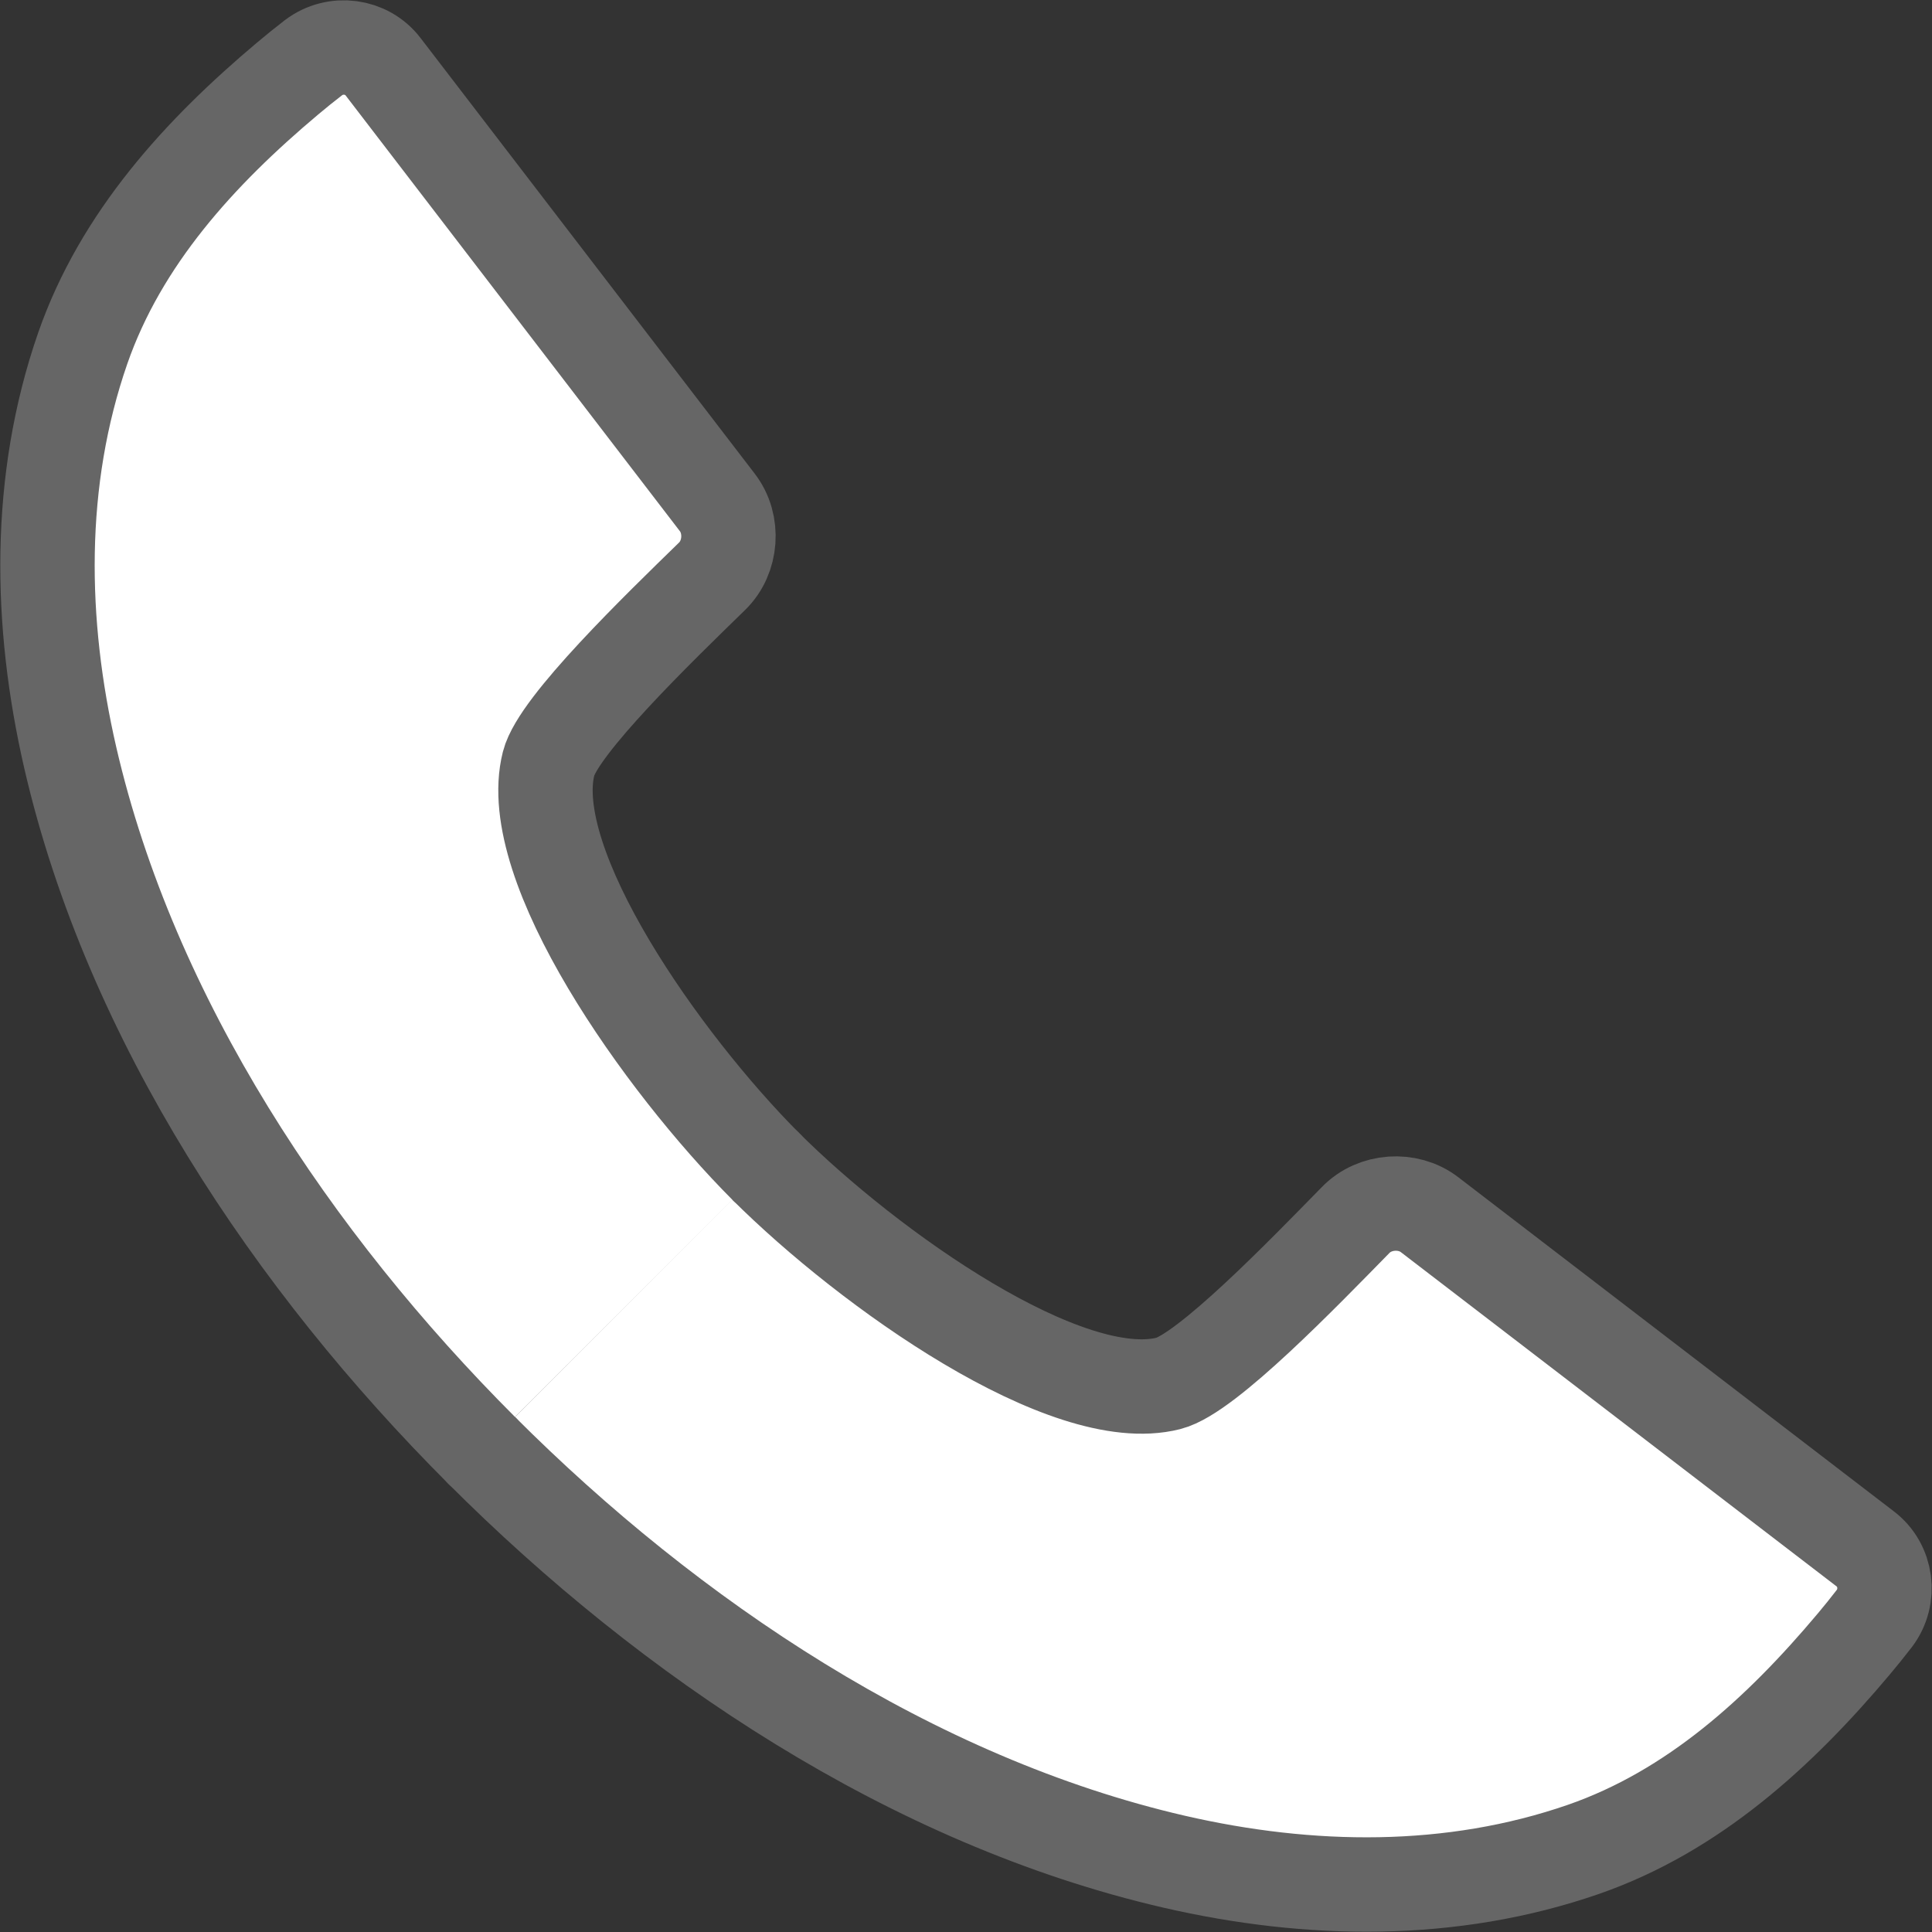
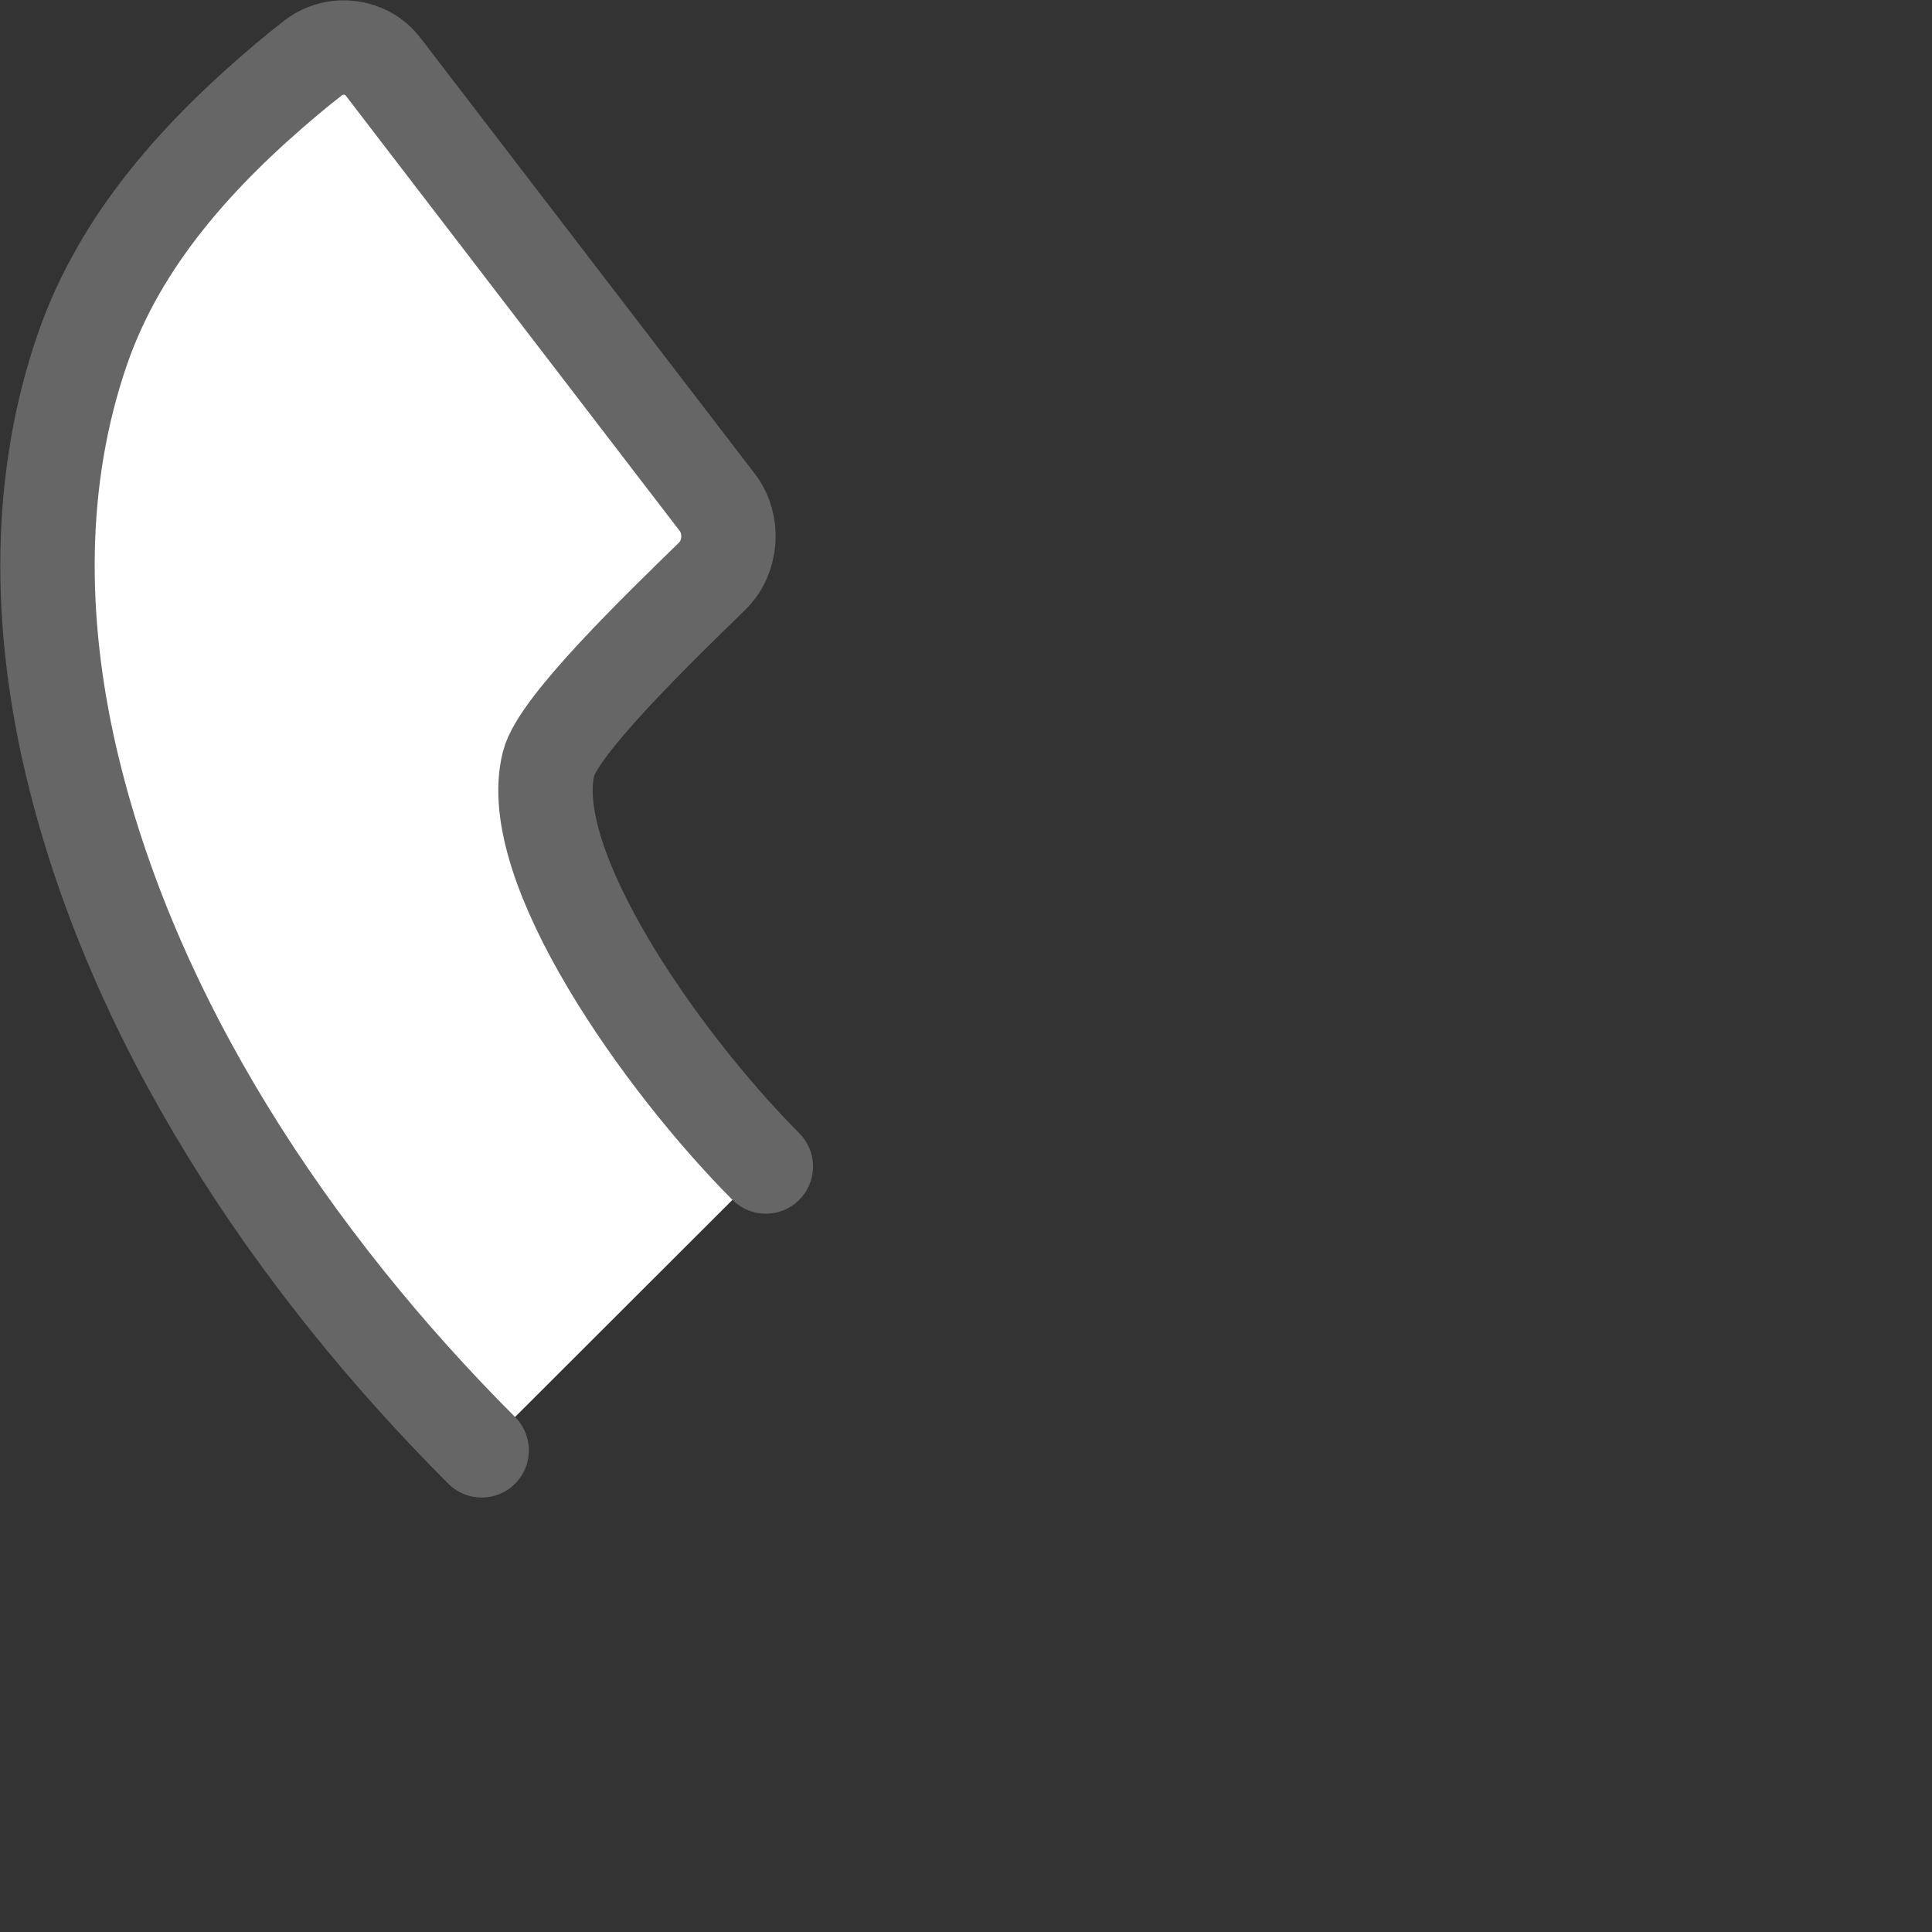
<svg xmlns="http://www.w3.org/2000/svg" id="_图层_2" data-name="图层 2" viewBox="0 0 57.72 57.72">
  <rect x="0" y="0" width="57.72" height="57.72" fill="#333333" stroke="none" />
  <defs>
    <style>
      .cls-1 {
        fill: #fff;
        stroke: #666;
        stroke-linecap: round;
        stroke-linejoin: round;
        stroke-width: 2.82px;
      }
    </style>
  </defs>
  <g id="_圖層_1" data-name="圖層 1">
    <g>
-       <path class="cls-1" d="M14.39,43.33c5.63,5.63,12.85,10.48,20.69,12.29,4.04,.93,8.28,1,12.23-.37,3.28-1.14,5.86-3.5,8.07-6.13,.21-.25,.42-.51,.62-.77,.49-.65,.37-1.59-.28-2.08l-13.01-9.98c-.65-.5-1.64-.43-2.21,.16-1.54,1.57-4.45,4.59-5.59,4.88-3.04,.77-8.93-3.39-12.04-6.49" />
      <path class="cls-1" d="M14.39,43.33c-5.63-5.63-10.48-12.85-12.29-20.69-.93-4.04-1-8.28,.37-12.23,1.14-3.28,3.5-5.86,6.13-8.07,.25-.21,.51-.42,.77-.62,.65-.49,1.59-.37,2.08,.28l9.98,13.01c.5,.65,.43,1.64-.16,2.21-1.58,1.54-4.59,4.45-4.88,5.59-.77,3.04,3.39,8.93,6.49,12.04" />
    </g>
  </g>
</svg>